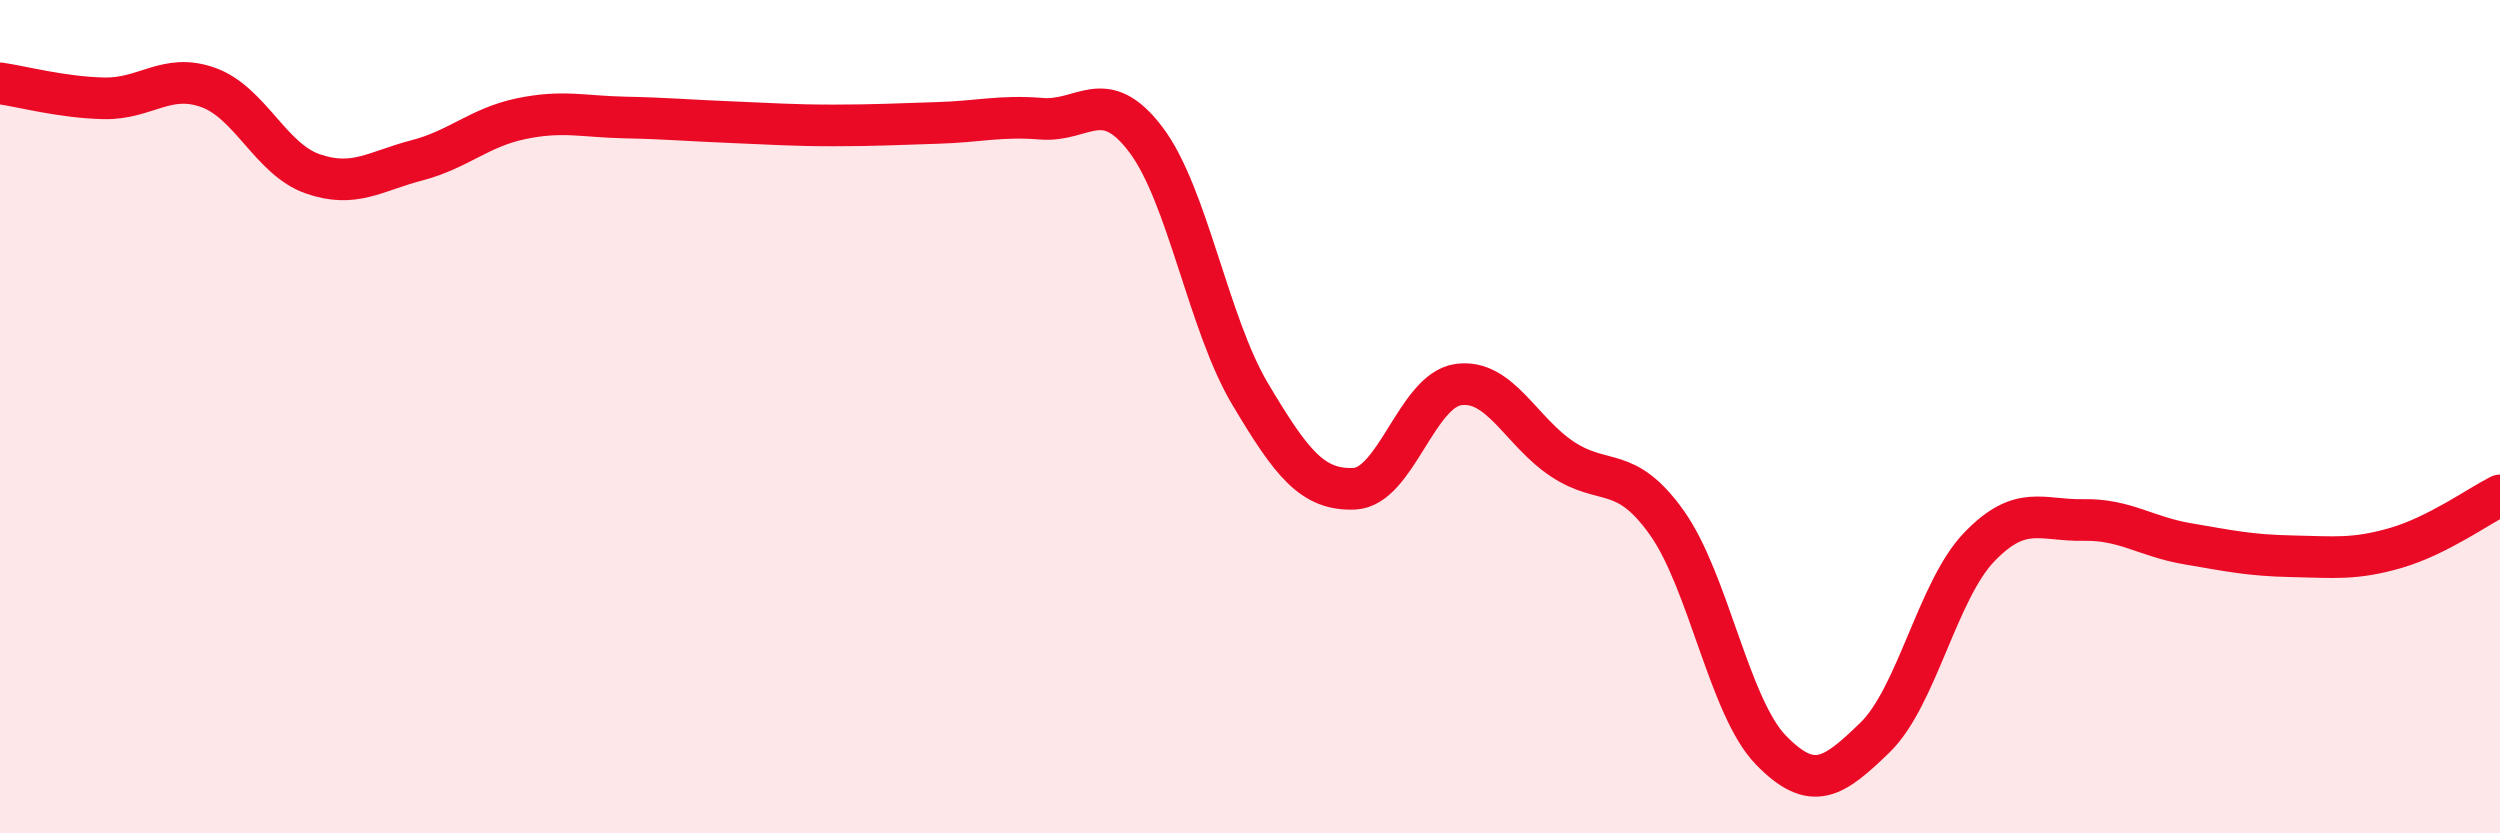
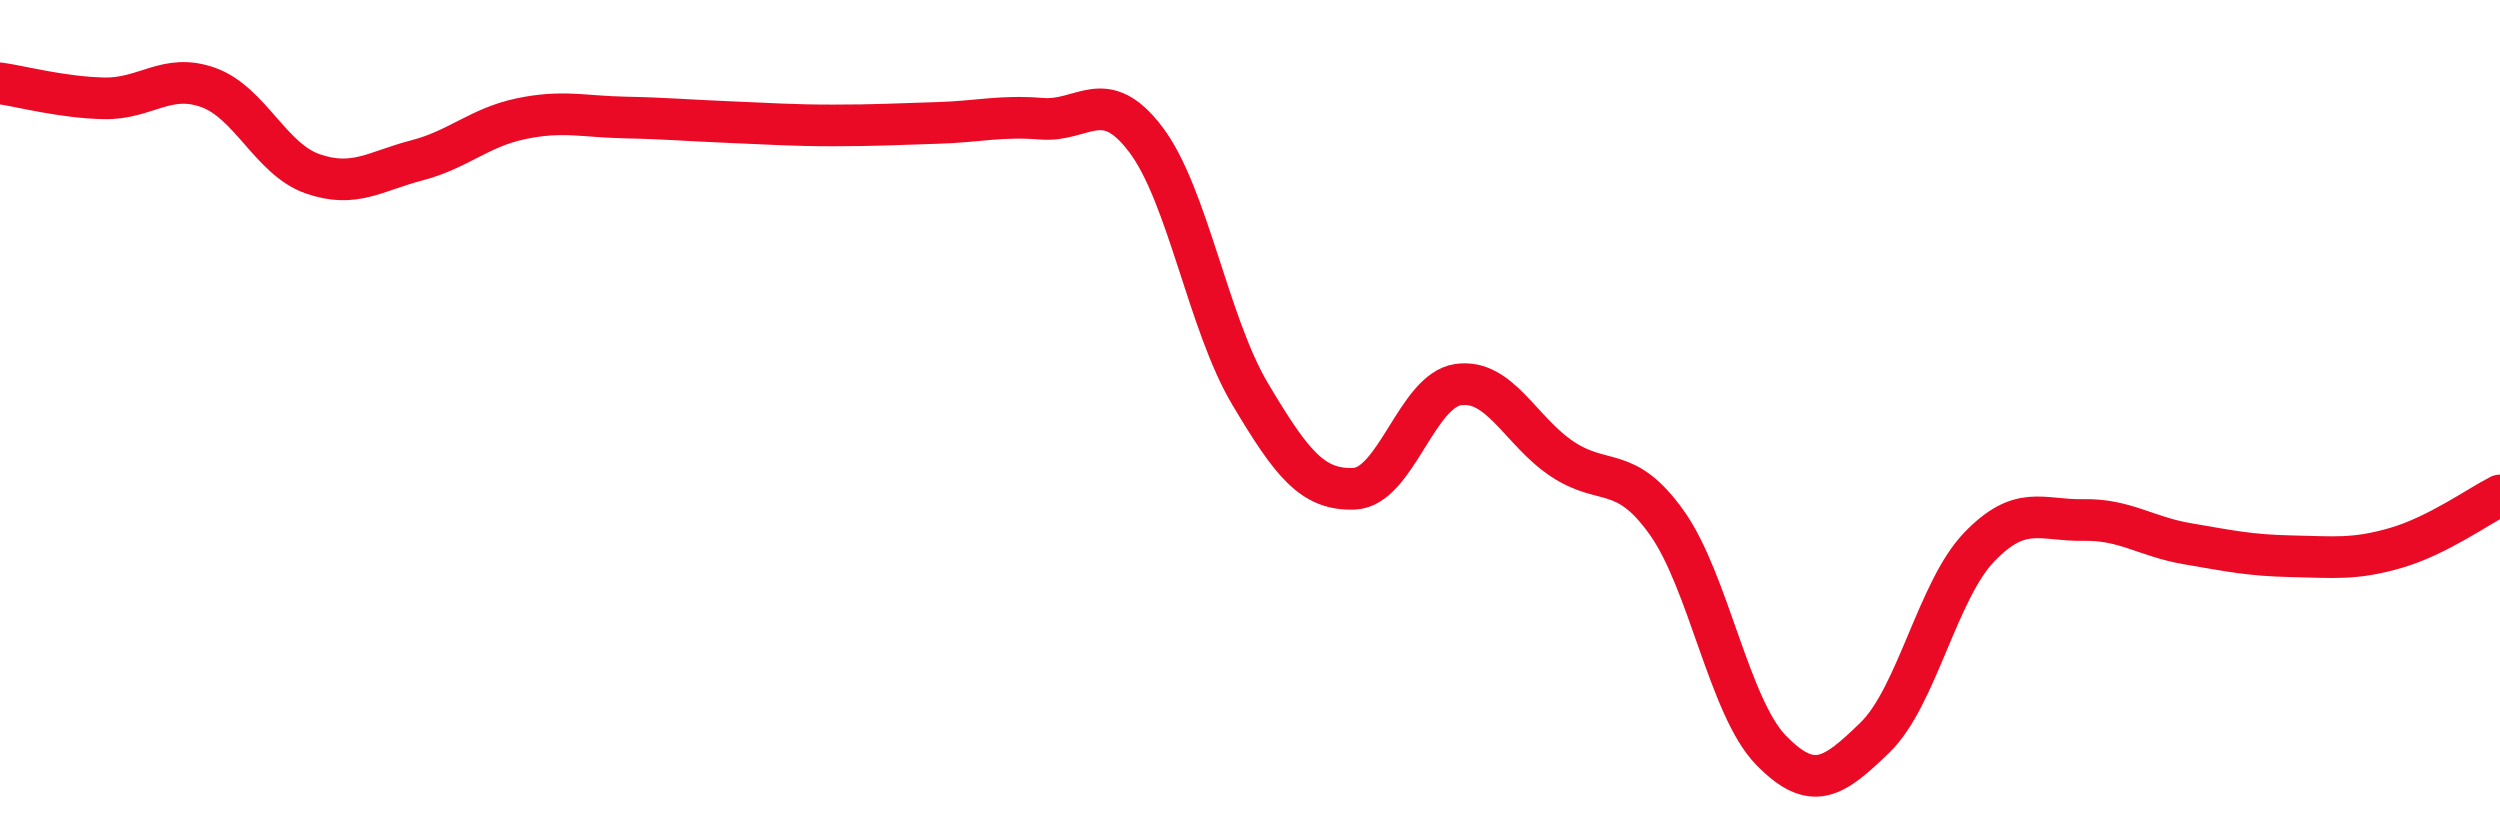
<svg xmlns="http://www.w3.org/2000/svg" width="60" height="20" viewBox="0 0 60 20">
-   <path d="M 0,2 C 0.5,2.07 1.5,2.34 2.5,2.36 C 3.5,2.38 4,1.74 5,2.1 C 6,2.46 6.5,3.82 7.5,4.17 C 8.5,4.52 9,4.11 10,3.85 C 11,3.59 11.5,3.06 12.5,2.85 C 13.5,2.64 14,2.8 15,2.82 C 16,2.84 16.5,2.89 17.5,2.93 C 18.5,2.97 19,3.01 20,3.01 C 21,3.01 21.5,2.98 22.5,2.95 C 23.5,2.92 24,2.77 25,2.85 C 26,2.93 26.5,2.03 27.5,3.35 C 28.5,4.67 29,7.77 30,9.45 C 31,11.13 31.5,11.77 32.5,11.73 C 33.5,11.69 34,9.37 35,9.23 C 36,9.09 36.5,10.36 37.5,11.02 C 38.5,11.68 39,11.14 40,12.54 C 41,13.94 41.5,16.97 42.5,18 C 43.5,19.03 44,18.67 45,17.7 C 46,16.73 46.5,14.17 47.5,13.13 C 48.5,12.09 49,12.5 50,12.48 C 51,12.46 51.5,12.88 52.5,13.05 C 53.5,13.22 54,13.33 55,13.35 C 56,13.37 56.5,13.44 57.5,13.15 C 58.5,12.86 59.5,12.14 60,11.89L60 20L0 20Z" fill="#EB0A25" opacity="0.1" stroke-linecap="round" stroke-linejoin="round" />
  <path d="M 0,2 C 0.5,2.07 1.5,2.34 2.5,2.36 C 3.5,2.38 4,1.74 5,2.1 C 6,2.46 6.5,3.82 7.5,4.17 C 8.5,4.52 9,4.11 10,3.85 C 11,3.59 11.5,3.06 12.5,2.85 C 13.5,2.64 14,2.8 15,2.82 C 16,2.84 16.5,2.89 17.5,2.93 C 18.5,2.97 19,3.01 20,3.01 C 21,3.01 21.5,2.98 22.5,2.95 C 23.5,2.92 24,2.77 25,2.85 C 26,2.93 26.5,2.03 27.5,3.35 C 28.5,4.67 29,7.77 30,9.45 C 31,11.13 31.5,11.77 32.5,11.73 C 33.5,11.69 34,9.37 35,9.23 C 36,9.09 36.5,10.36 37.5,11.02 C 38.5,11.68 39,11.14 40,12.54 C 41,13.94 41.5,16.97 42.5,18 C 43.5,19.03 44,18.67 45,17.7 C 46,16.73 46.5,14.17 47.5,13.13 C 48.5,12.09 49,12.5 50,12.48 C 51,12.46 51.5,12.88 52.5,13.05 C 53.5,13.22 54,13.33 55,13.35 C 56,13.37 56.5,13.44 57.5,13.15 C 58.5,12.86 59.5,12.14 60,11.89" stroke="#EB0A25" stroke-width="1" fill="none" stroke-linecap="round" stroke-linejoin="round" />
</svg>